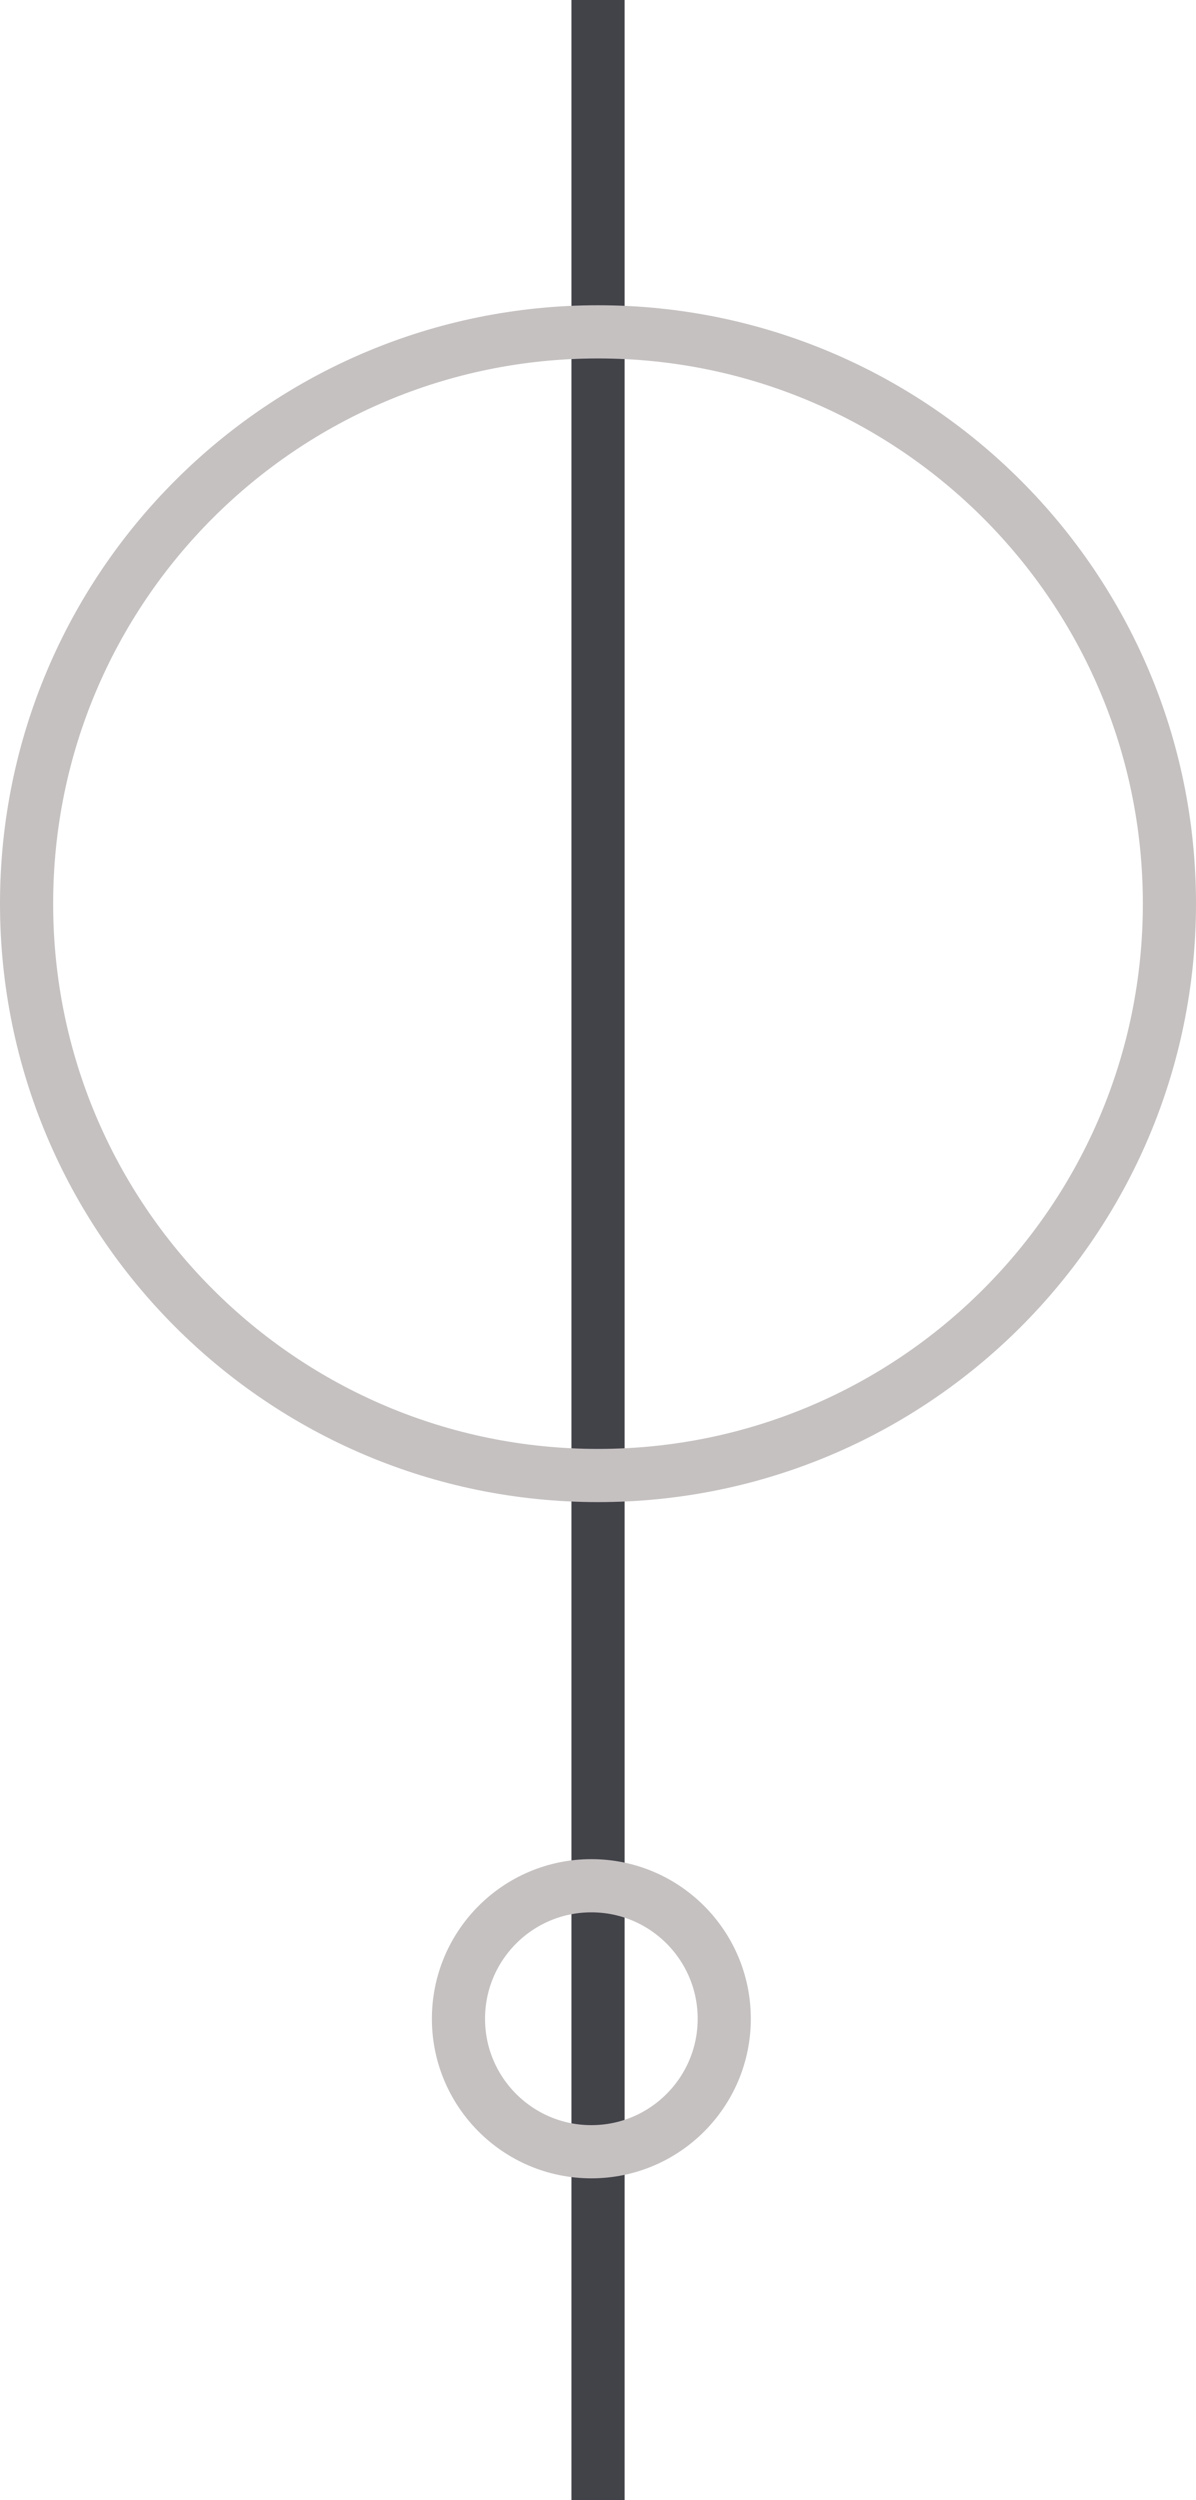
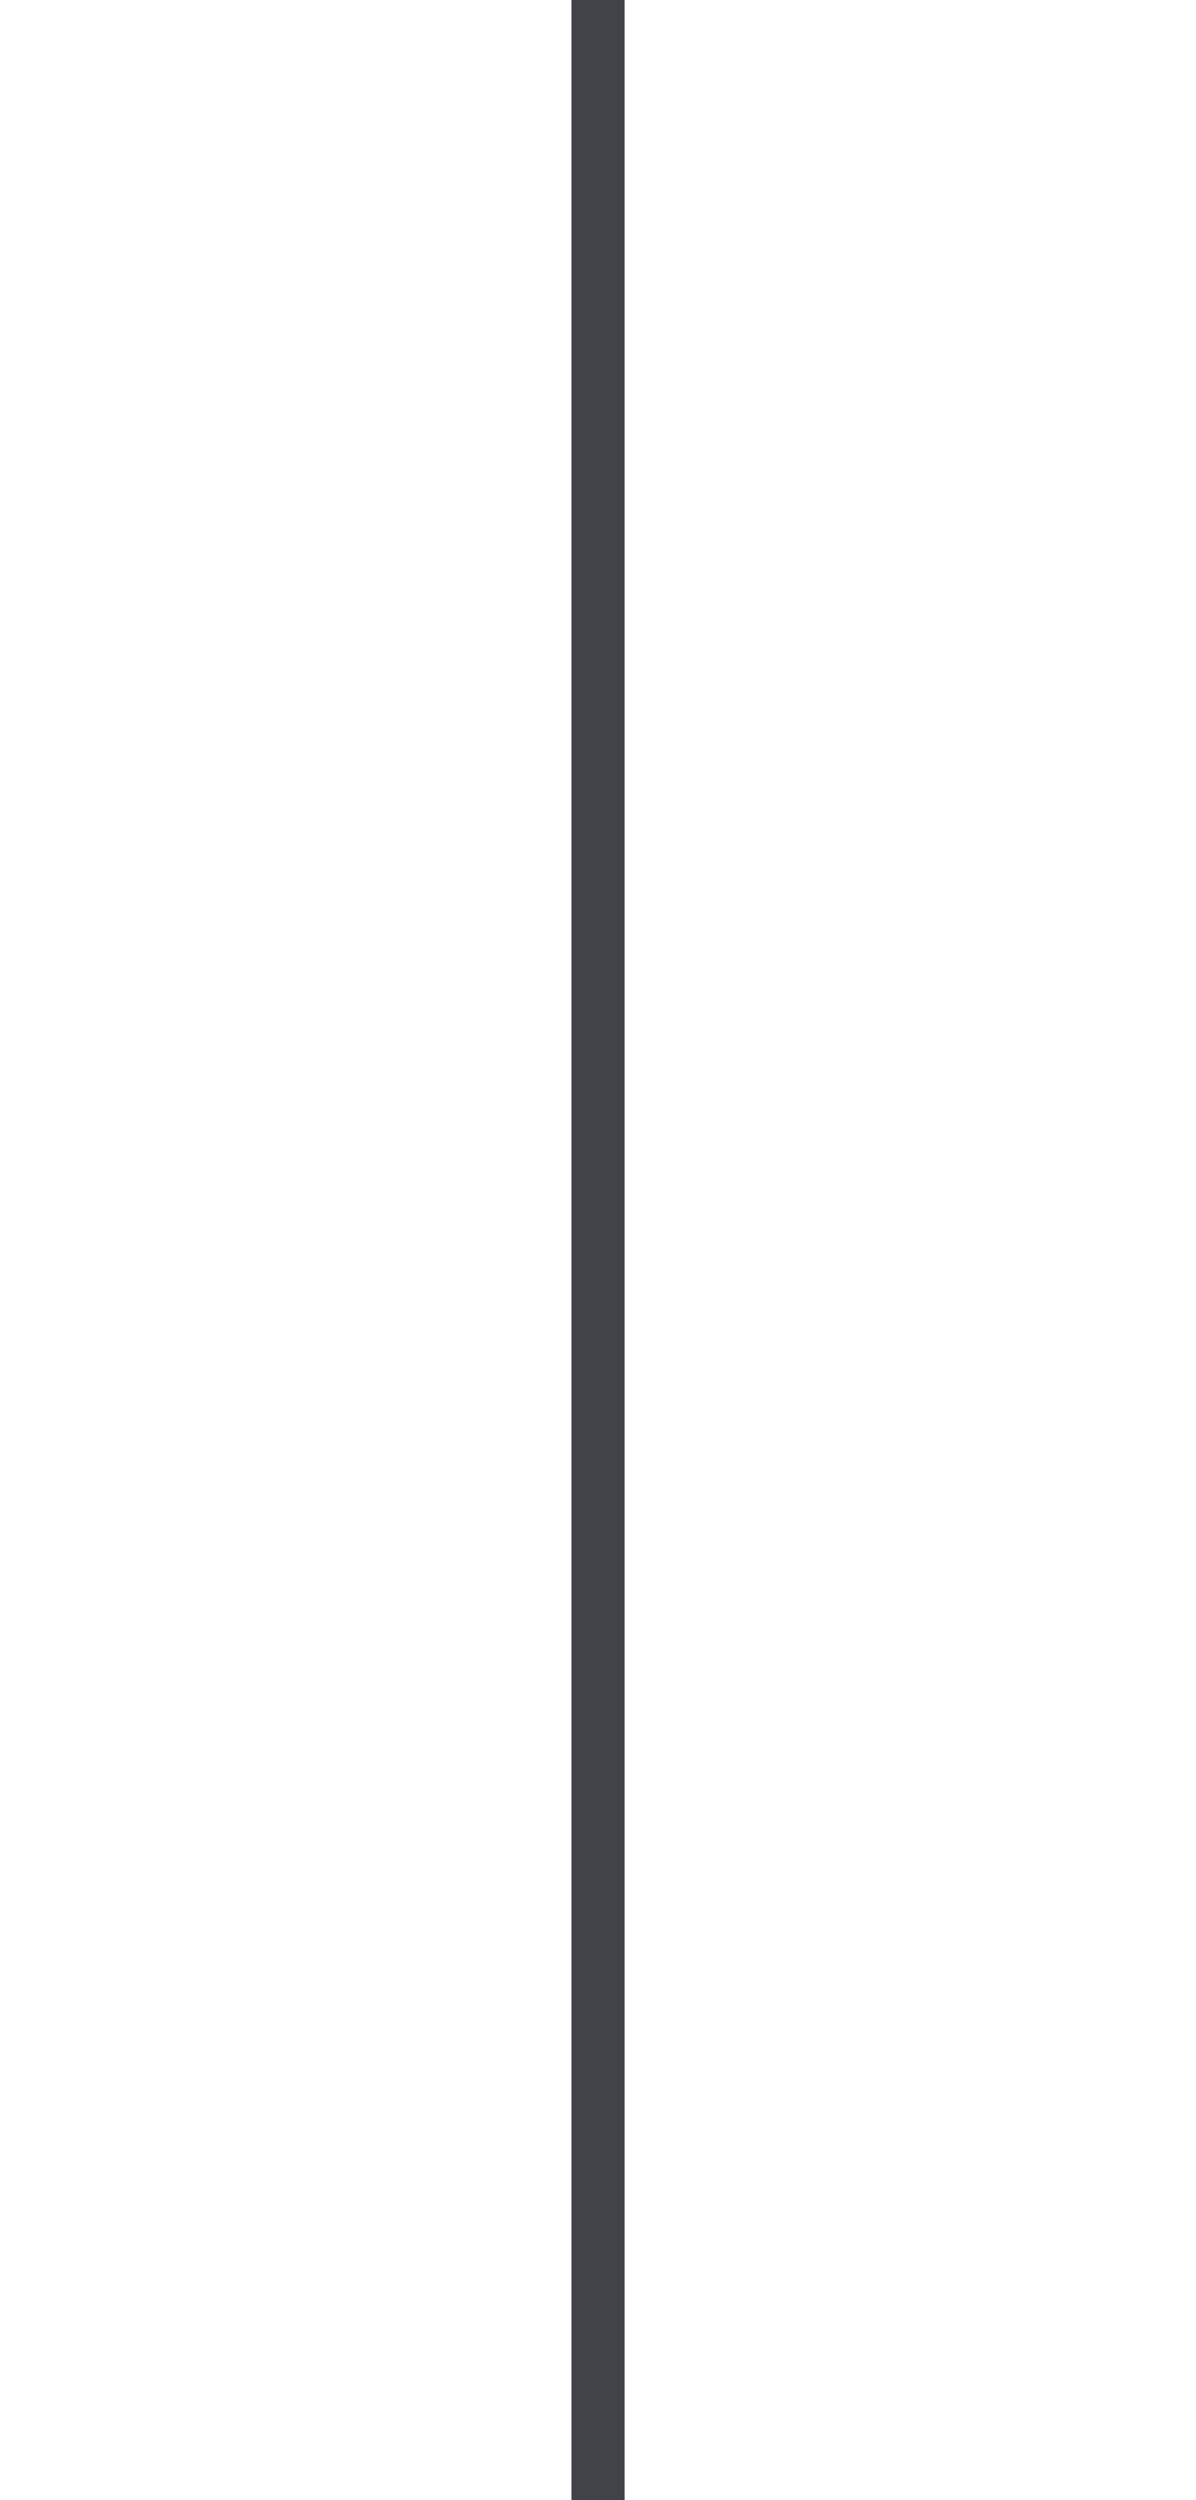
<svg xmlns="http://www.w3.org/2000/svg" viewBox="0 0 45 94" fill="none">
  <path d="M22.501 94V0" stroke="#424249" stroke-width="2" />
-   <path d="M22.5 12.477C34.374 12.477 44 22.103 44 33.977C44 45.852 34.374 55.477 22.5 55.477C10.626 55.477 1 45.852 1 33.977C1 22.103 10.626 12.477 22.5 12.477Z" stroke="#C6C1C1" stroke-width="2" />
-   <path d="M22.25 70.901C25.011 70.901 27.25 73.14 27.25 75.902C27.25 78.663 25.011 80.902 22.25 80.902C19.489 80.902 17.25 78.663 17.25 75.902C17.25 73.14 19.489 70.901 22.25 70.901Z" stroke="#C6C1C1" stroke-width="2" />
</svg>